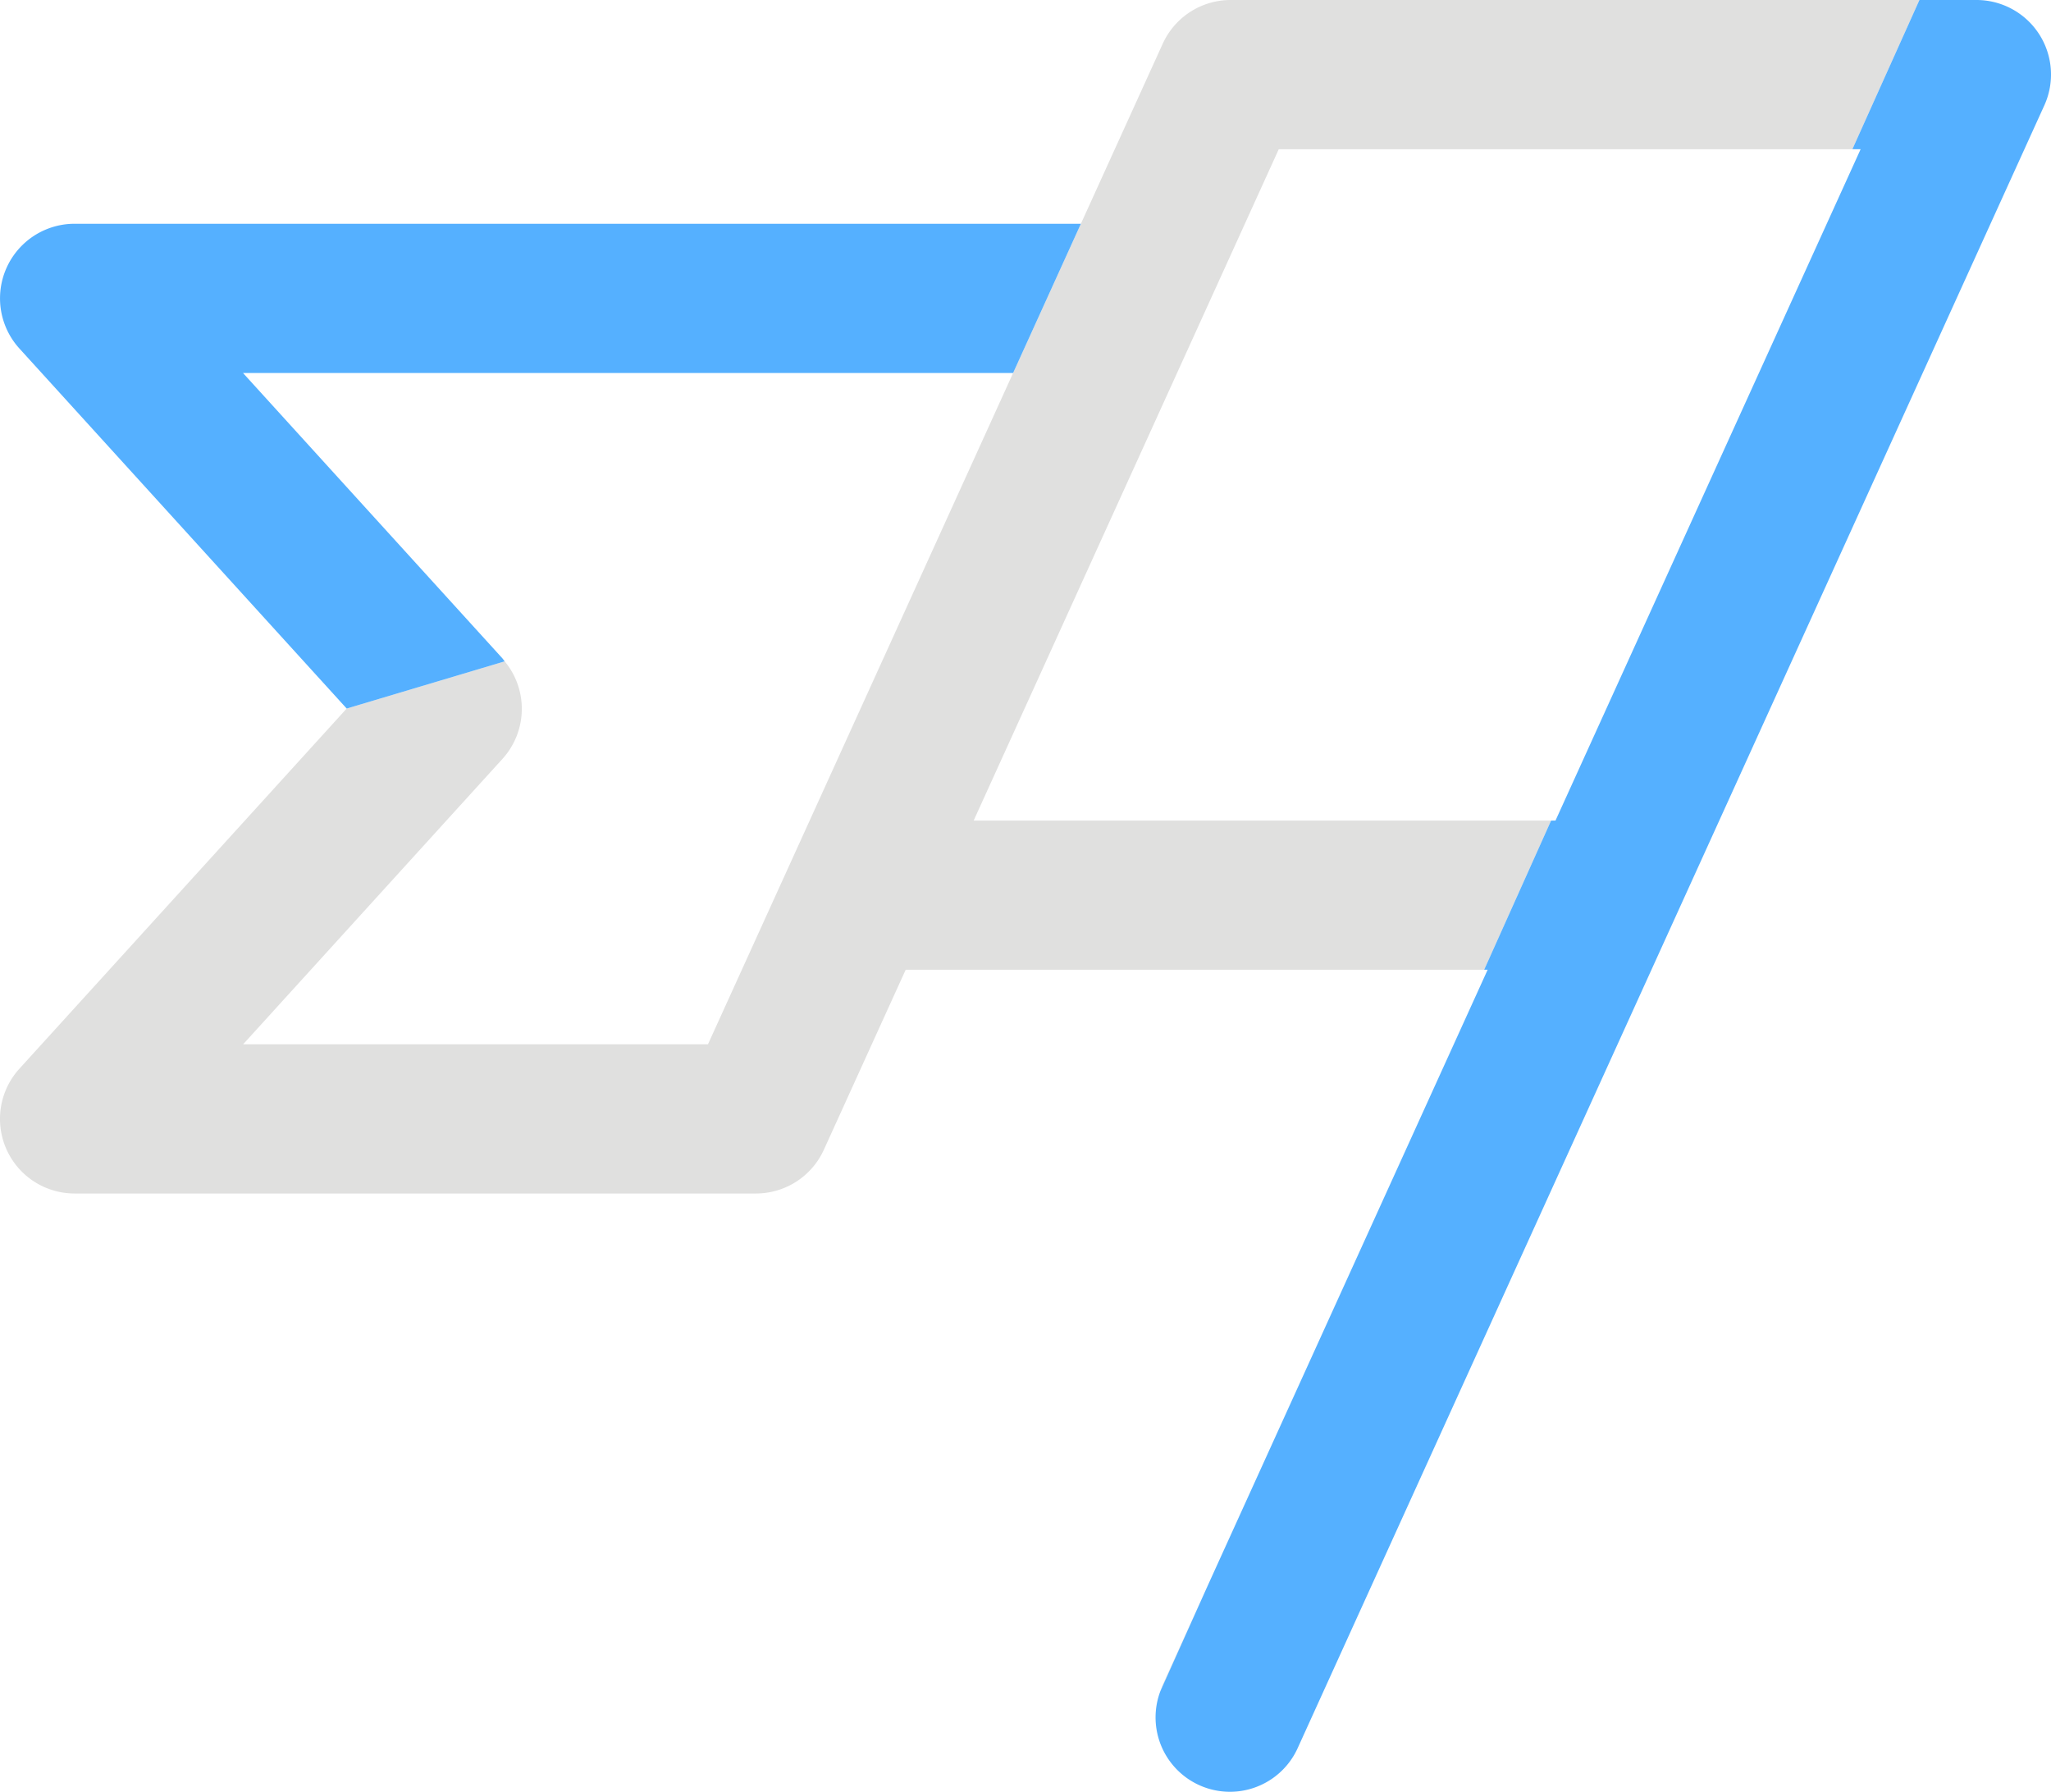
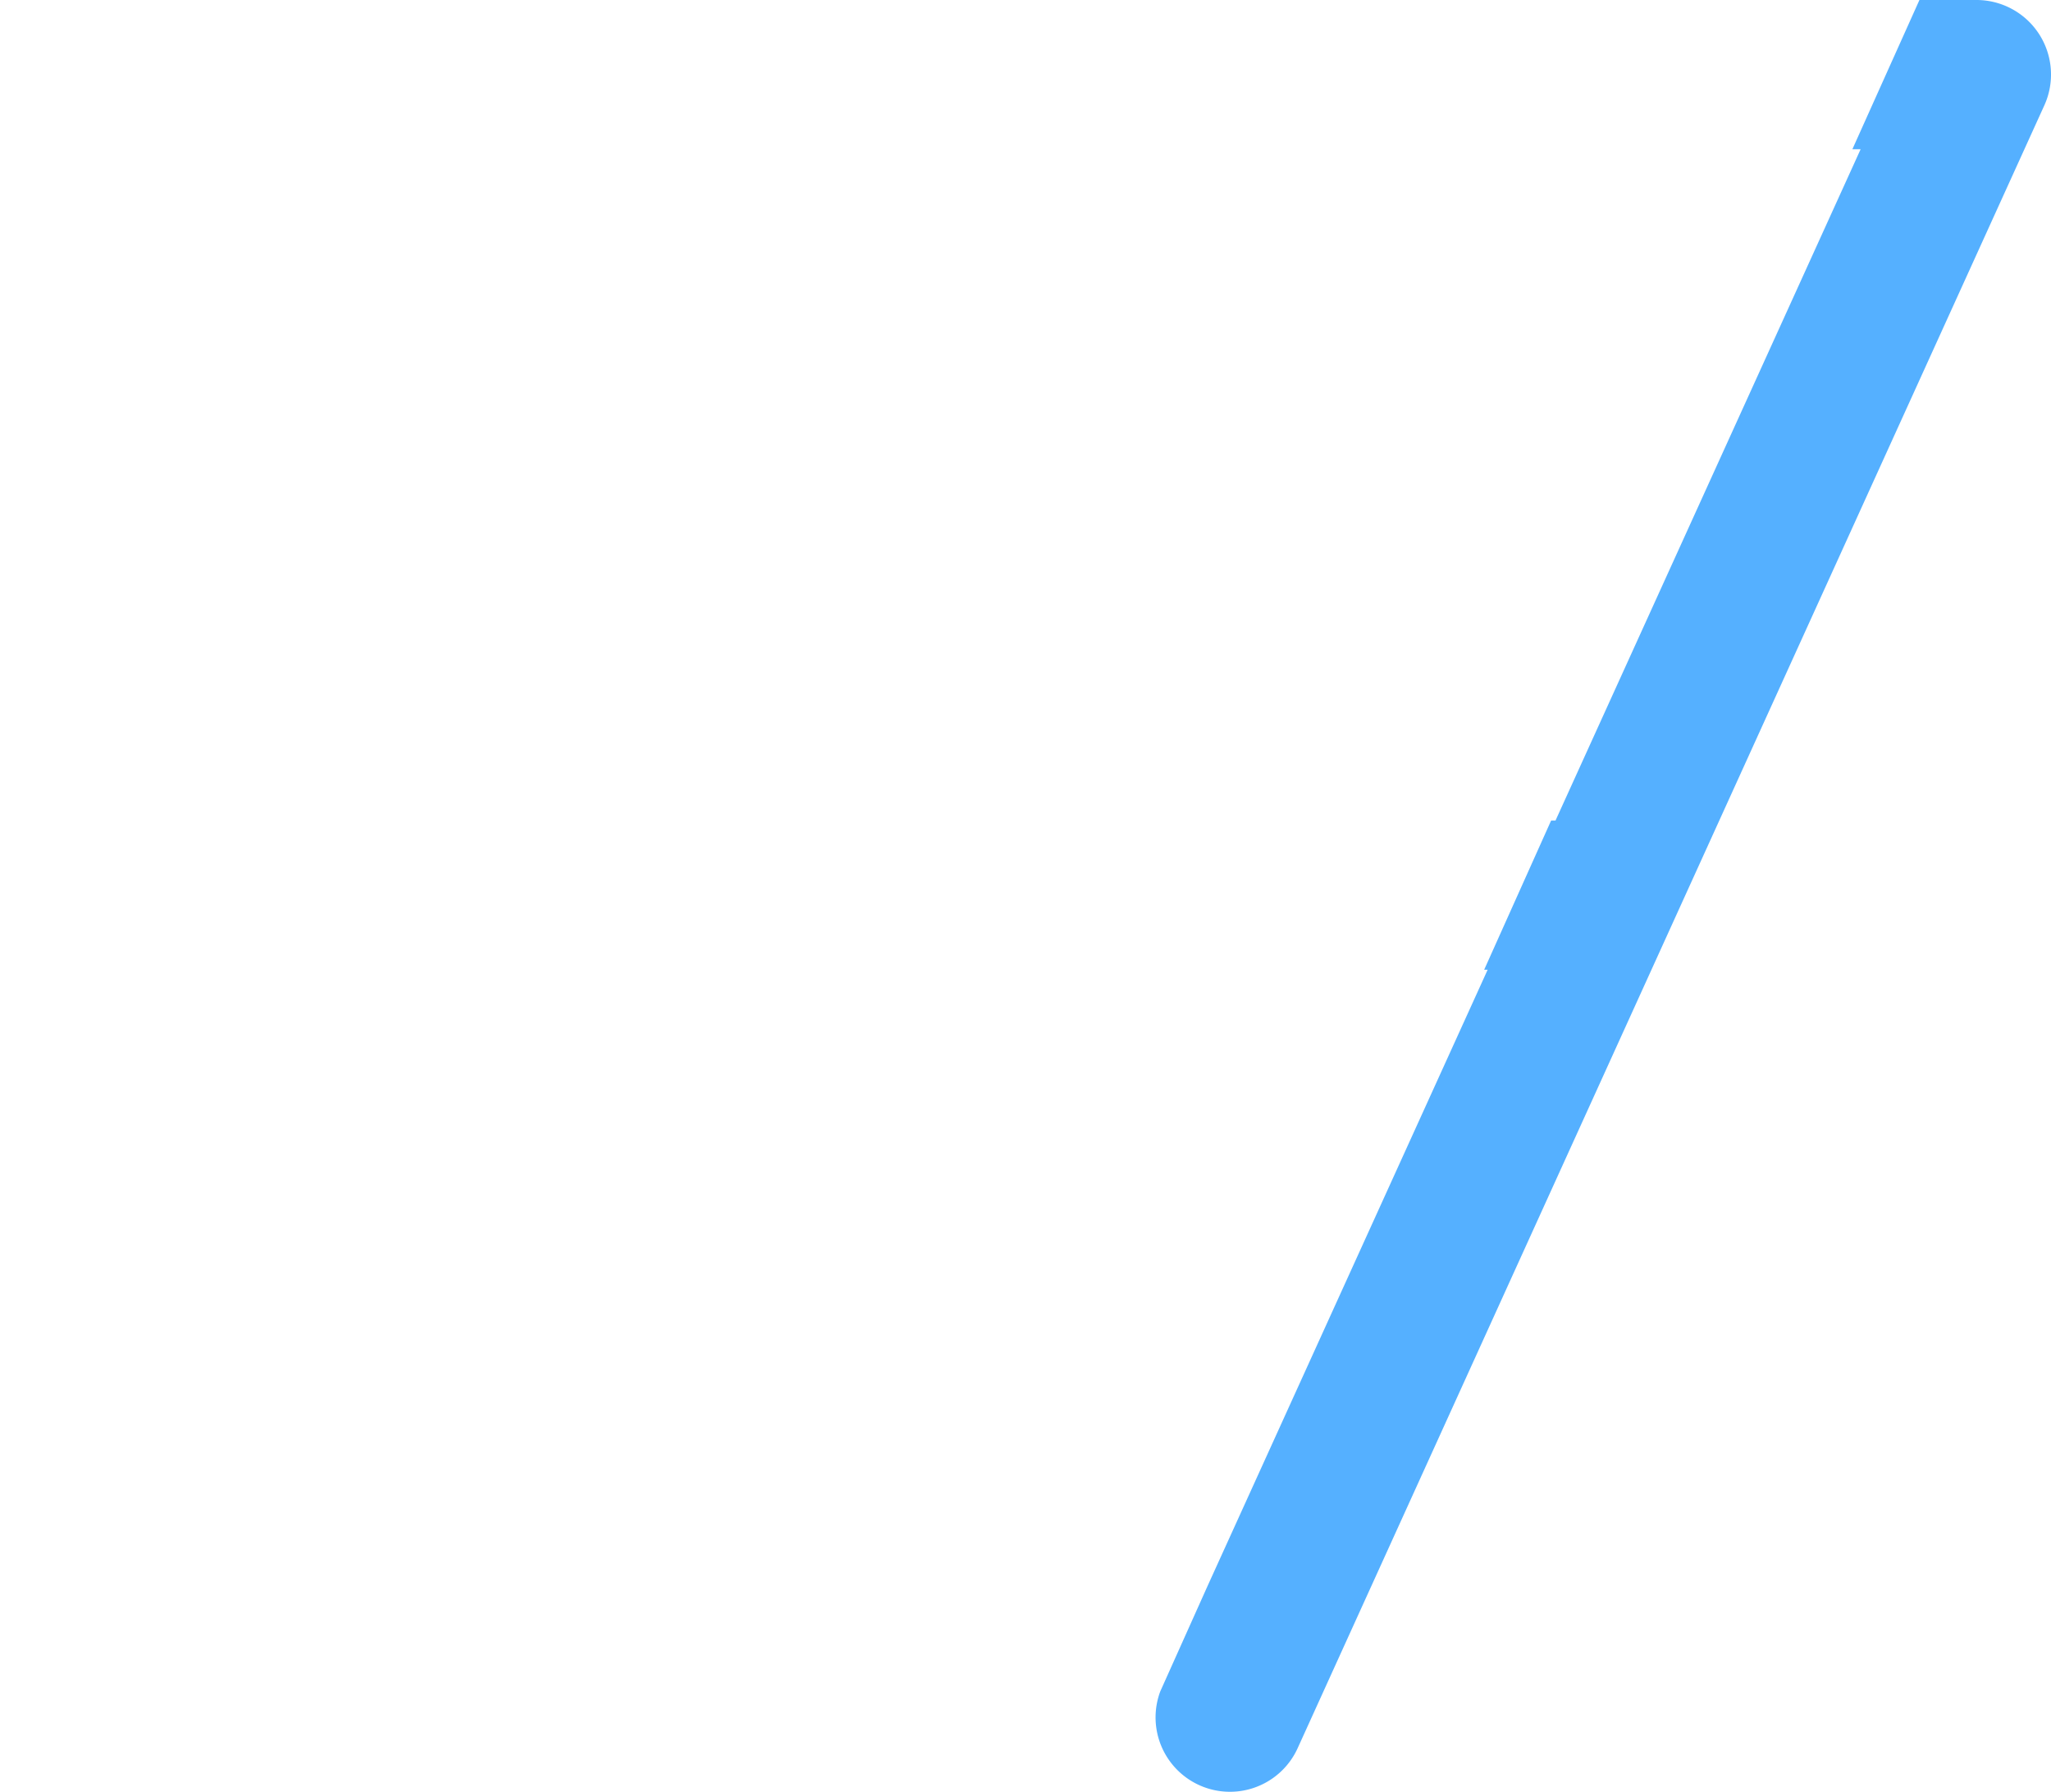
<svg xmlns="http://www.w3.org/2000/svg" id="그룹_3278" data-name="그룹 3278" width="58.77" height="51.335" viewBox="0 0 58.77 51.335">
  <defs>
    <clipPath id="clip-path">
      <rect id="사각형_1615" data-name="사각형 1615" width="58.77" height="51.335" transform="translate(0 0)" fill="none" />
    </clipPath>
  </defs>
  <g id="그룹_3277" data-name="그룹 3277" clip-path="url(#clip-path)">
-     <path id="패스_1699" data-name="패스 1699" d="M33.317,48.27a1.893,1.893,0,0,0-.069.191L34.6,45.443Z" fill="#e0e0df" />
-     <path id="패스_1700" data-name="패스 1700" d="M27.9,23.509,36.642,4.275H53.079L55,0H35.262a2.137,2.137,0,0,0-1.945,1.253L30.972,6.411,29.03,10.686,20.286,29.92H6.966L14.4,21.74a2.133,2.133,0,0,0,.062-2.792L9.934,20.3.555,30.62a2.137,2.137,0,0,0,1.581,3.574H21.662a2.137,2.137,0,0,0,1.945-1.253l2.345-5.158H42.528l1.918-4.274Z" fill="#e0e0df" />
    <path id="패스_1701" data-name="패스 1701" d="M58.431.98a2.137,2.137,0,0,0-1.8-.98H55L53.079,4.275h.236L44.572,23.509h-.126l-1.918,4.274h.1L34.6,45.443l-1.354,3.018a2.131,2.131,0,0,0,3.919,1.664c.014-.029.027-.058.04-.087L58.578,3.021A2.136,2.136,0,0,0,58.431.98" fill="#55b0ff" />
-     <path id="패스_1702" data-name="패스 1702" d="M14.4,18.866l-7.437-8.18H29.03l1.942-4.275H2.137A2.137,2.137,0,0,0,.556,9.985L9.934,20.3l4.527-1.352c-.022-.027-.039-.056-.062-.082" fill="#55b0ff" />
  </g>
</svg>